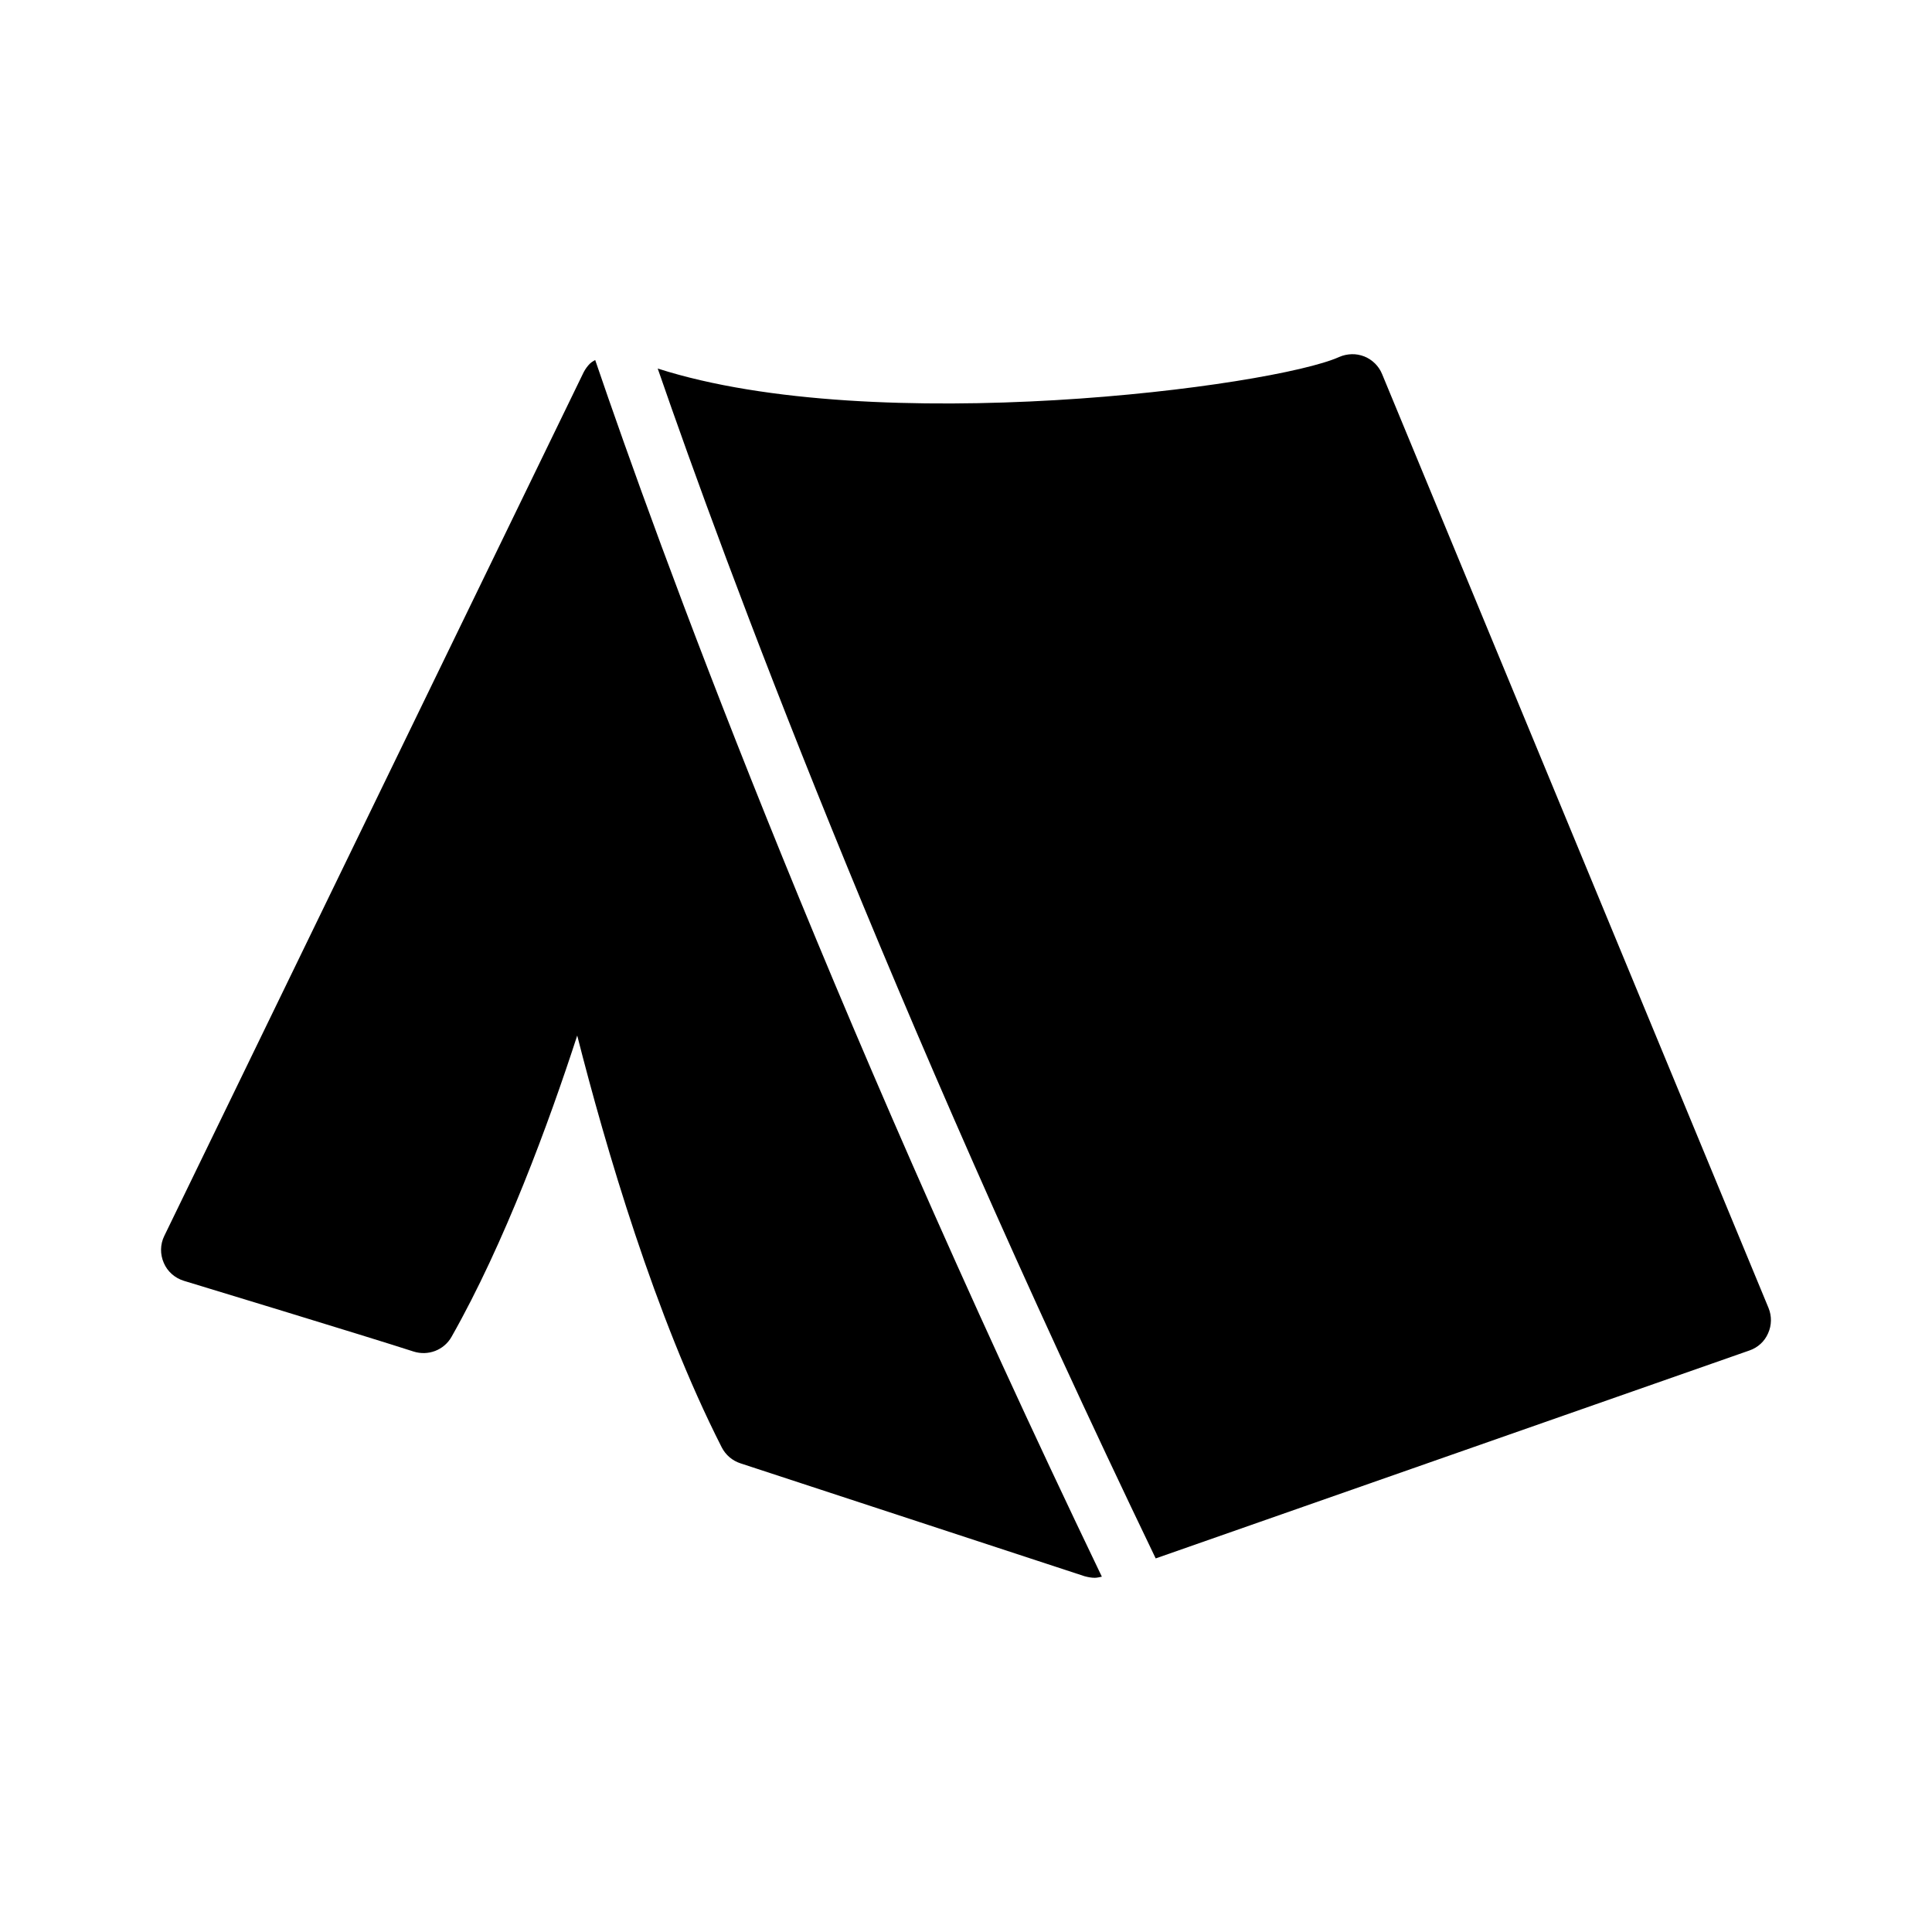
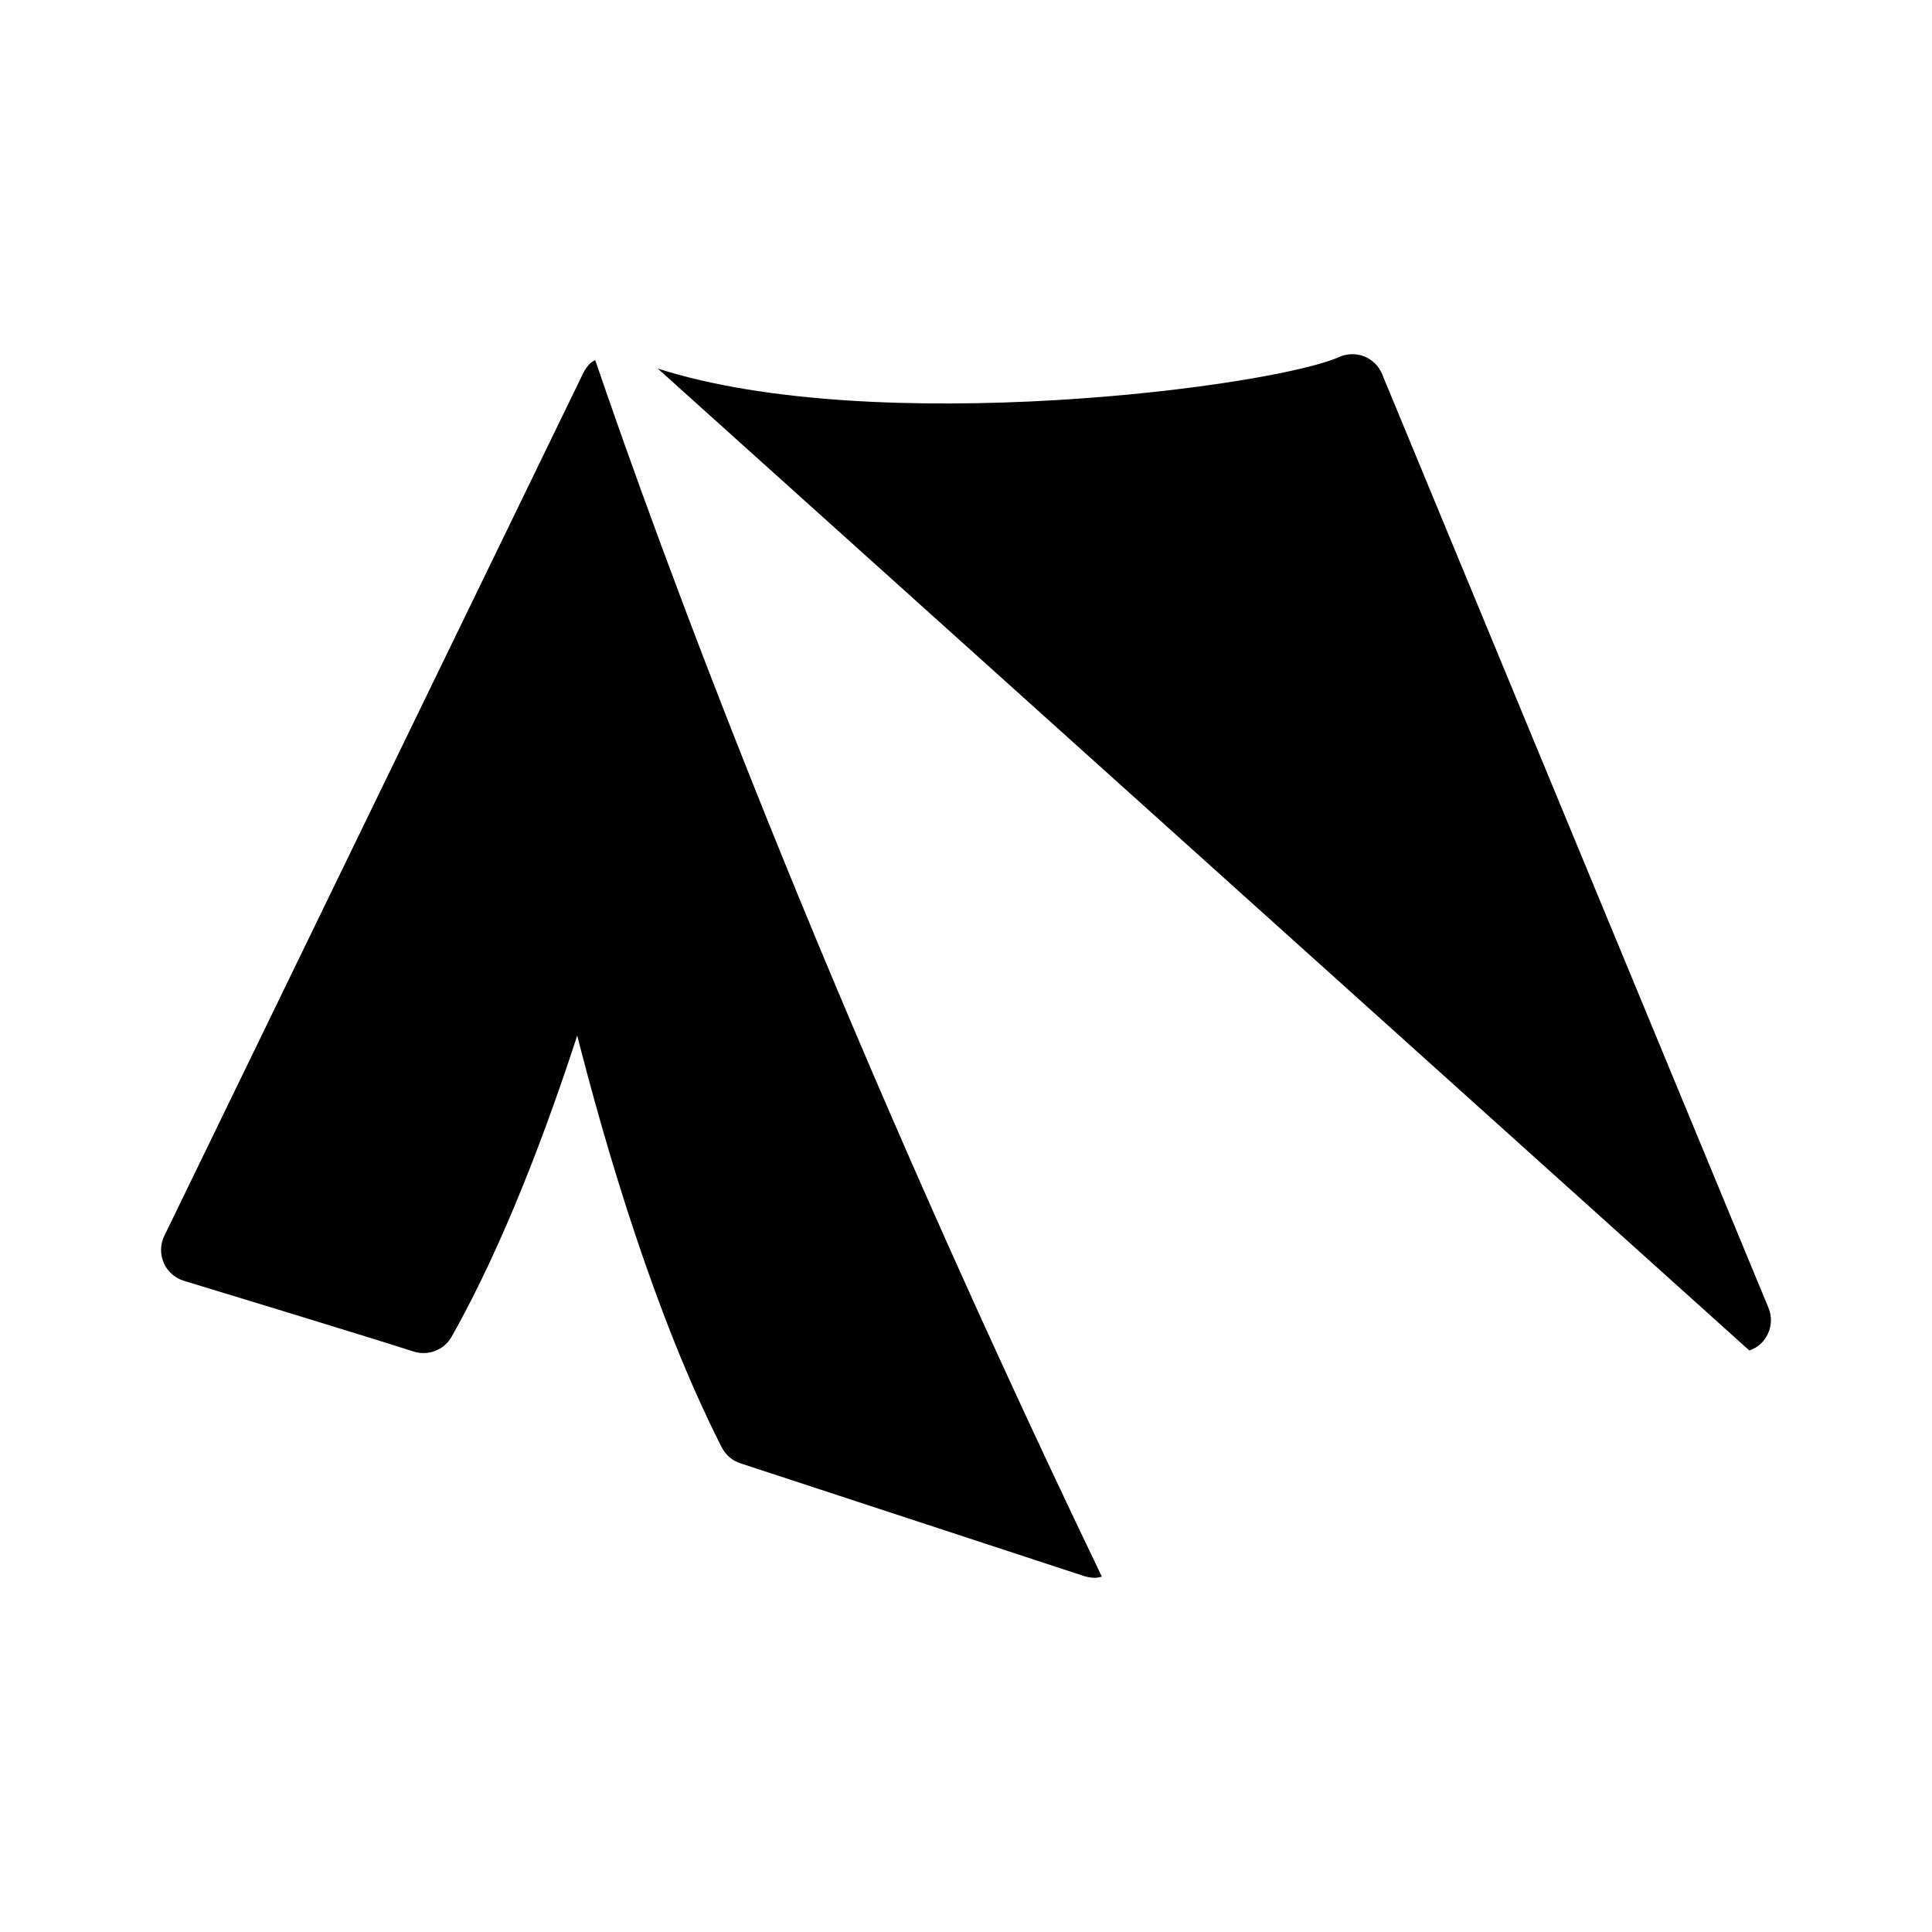
<svg xmlns="http://www.w3.org/2000/svg" id="Camping_Tent_24" width="24" height="24" viewBox="0 0 24 24">
-   <rect width="24" height="24" stroke="none" fill="#000000" opacity="0" />
  <g transform="matrix(0.4 0 0 0.4 12 12)">
-     <path style="stroke: none; stroke-width: 1; stroke-dasharray: none; stroke-linecap: butt; stroke-dashoffset: 0; stroke-linejoin: miter; stroke-miterlimit: 4; fill: rgb(0,0,0); fill-rule: nonzero; opacity: 1;" transform=" translate(-25, -25)" d="M 36.98 6 C 36.848 6.004 36.715 6.031 36.59 6.086 C 34.535 7.012 22.195 8.617 15.426 6.445 C 17.551 12.594 22.516 25.988 30.891 43.398 L 49.328 36.941 C 49.59 36.852 49.801 36.66 49.91 36.406 C 50.023 36.156 50.027 35.871 49.922 35.617 L 37.922 6.617 C 37.82 6.367 37.621 6.172 37.371 6.07 C 37.242 6.02 37.109 5.996 36.98 6 Z M 13.484 6.18 C 13.438 6.211 13.383 6.234 13.34 6.277 C 13.336 6.281 13.328 6.285 13.324 6.289 C 13.246 6.367 13.18 6.457 13.125 6.562 L 0.102 33.383 C -0.027 33.645 -0.031 33.953 0.086 34.219 C 0.199 34.488 0.43 34.691 0.711 34.777 C 0.766 34.793 6.457 36.523 7.844 36.973 C 8.297 37.117 8.789 36.93 9.023 36.516 C 10.672 33.609 12.043 29.879 12.926 27.16 C 13.809 30.629 15.34 35.871 17.414 39.949 C 17.535 40.184 17.742 40.363 17.996 40.445 L 28.688 43.953 C 28.688 43.953 28.691 43.949 28.691 43.953 C 28.789 43.98 28.895 44 29 44 C 29.07 44 29.145 43.98 29.219 43.965 C 20.469 25.75 15.441 11.922 13.484 6.18 Z" stroke-linecap="round" />
+     <path style="stroke: none; stroke-width: 1; stroke-dasharray: none; stroke-linecap: butt; stroke-dashoffset: 0; stroke-linejoin: miter; stroke-miterlimit: 4; fill: rgb(0,0,0); fill-rule: nonzero; opacity: 1;" transform=" translate(-25, -25)" d="M 36.98 6 C 36.848 6.004 36.715 6.031 36.59 6.086 C 34.535 7.012 22.195 8.617 15.426 6.445 L 49.328 36.941 C 49.59 36.852 49.801 36.66 49.91 36.406 C 50.023 36.156 50.027 35.871 49.922 35.617 L 37.922 6.617 C 37.82 6.367 37.621 6.172 37.371 6.07 C 37.242 6.02 37.109 5.996 36.98 6 Z M 13.484 6.18 C 13.438 6.211 13.383 6.234 13.34 6.277 C 13.336 6.281 13.328 6.285 13.324 6.289 C 13.246 6.367 13.18 6.457 13.125 6.562 L 0.102 33.383 C -0.027 33.645 -0.031 33.953 0.086 34.219 C 0.199 34.488 0.43 34.691 0.711 34.777 C 0.766 34.793 6.457 36.523 7.844 36.973 C 8.297 37.117 8.789 36.93 9.023 36.516 C 10.672 33.609 12.043 29.879 12.926 27.16 C 13.809 30.629 15.34 35.871 17.414 39.949 C 17.535 40.184 17.742 40.363 17.996 40.445 L 28.688 43.953 C 28.688 43.953 28.691 43.949 28.691 43.953 C 28.789 43.98 28.895 44 29 44 C 29.07 44 29.145 43.98 29.219 43.965 C 20.469 25.75 15.441 11.922 13.484 6.18 Z" stroke-linecap="round" />
  </g>
</svg>